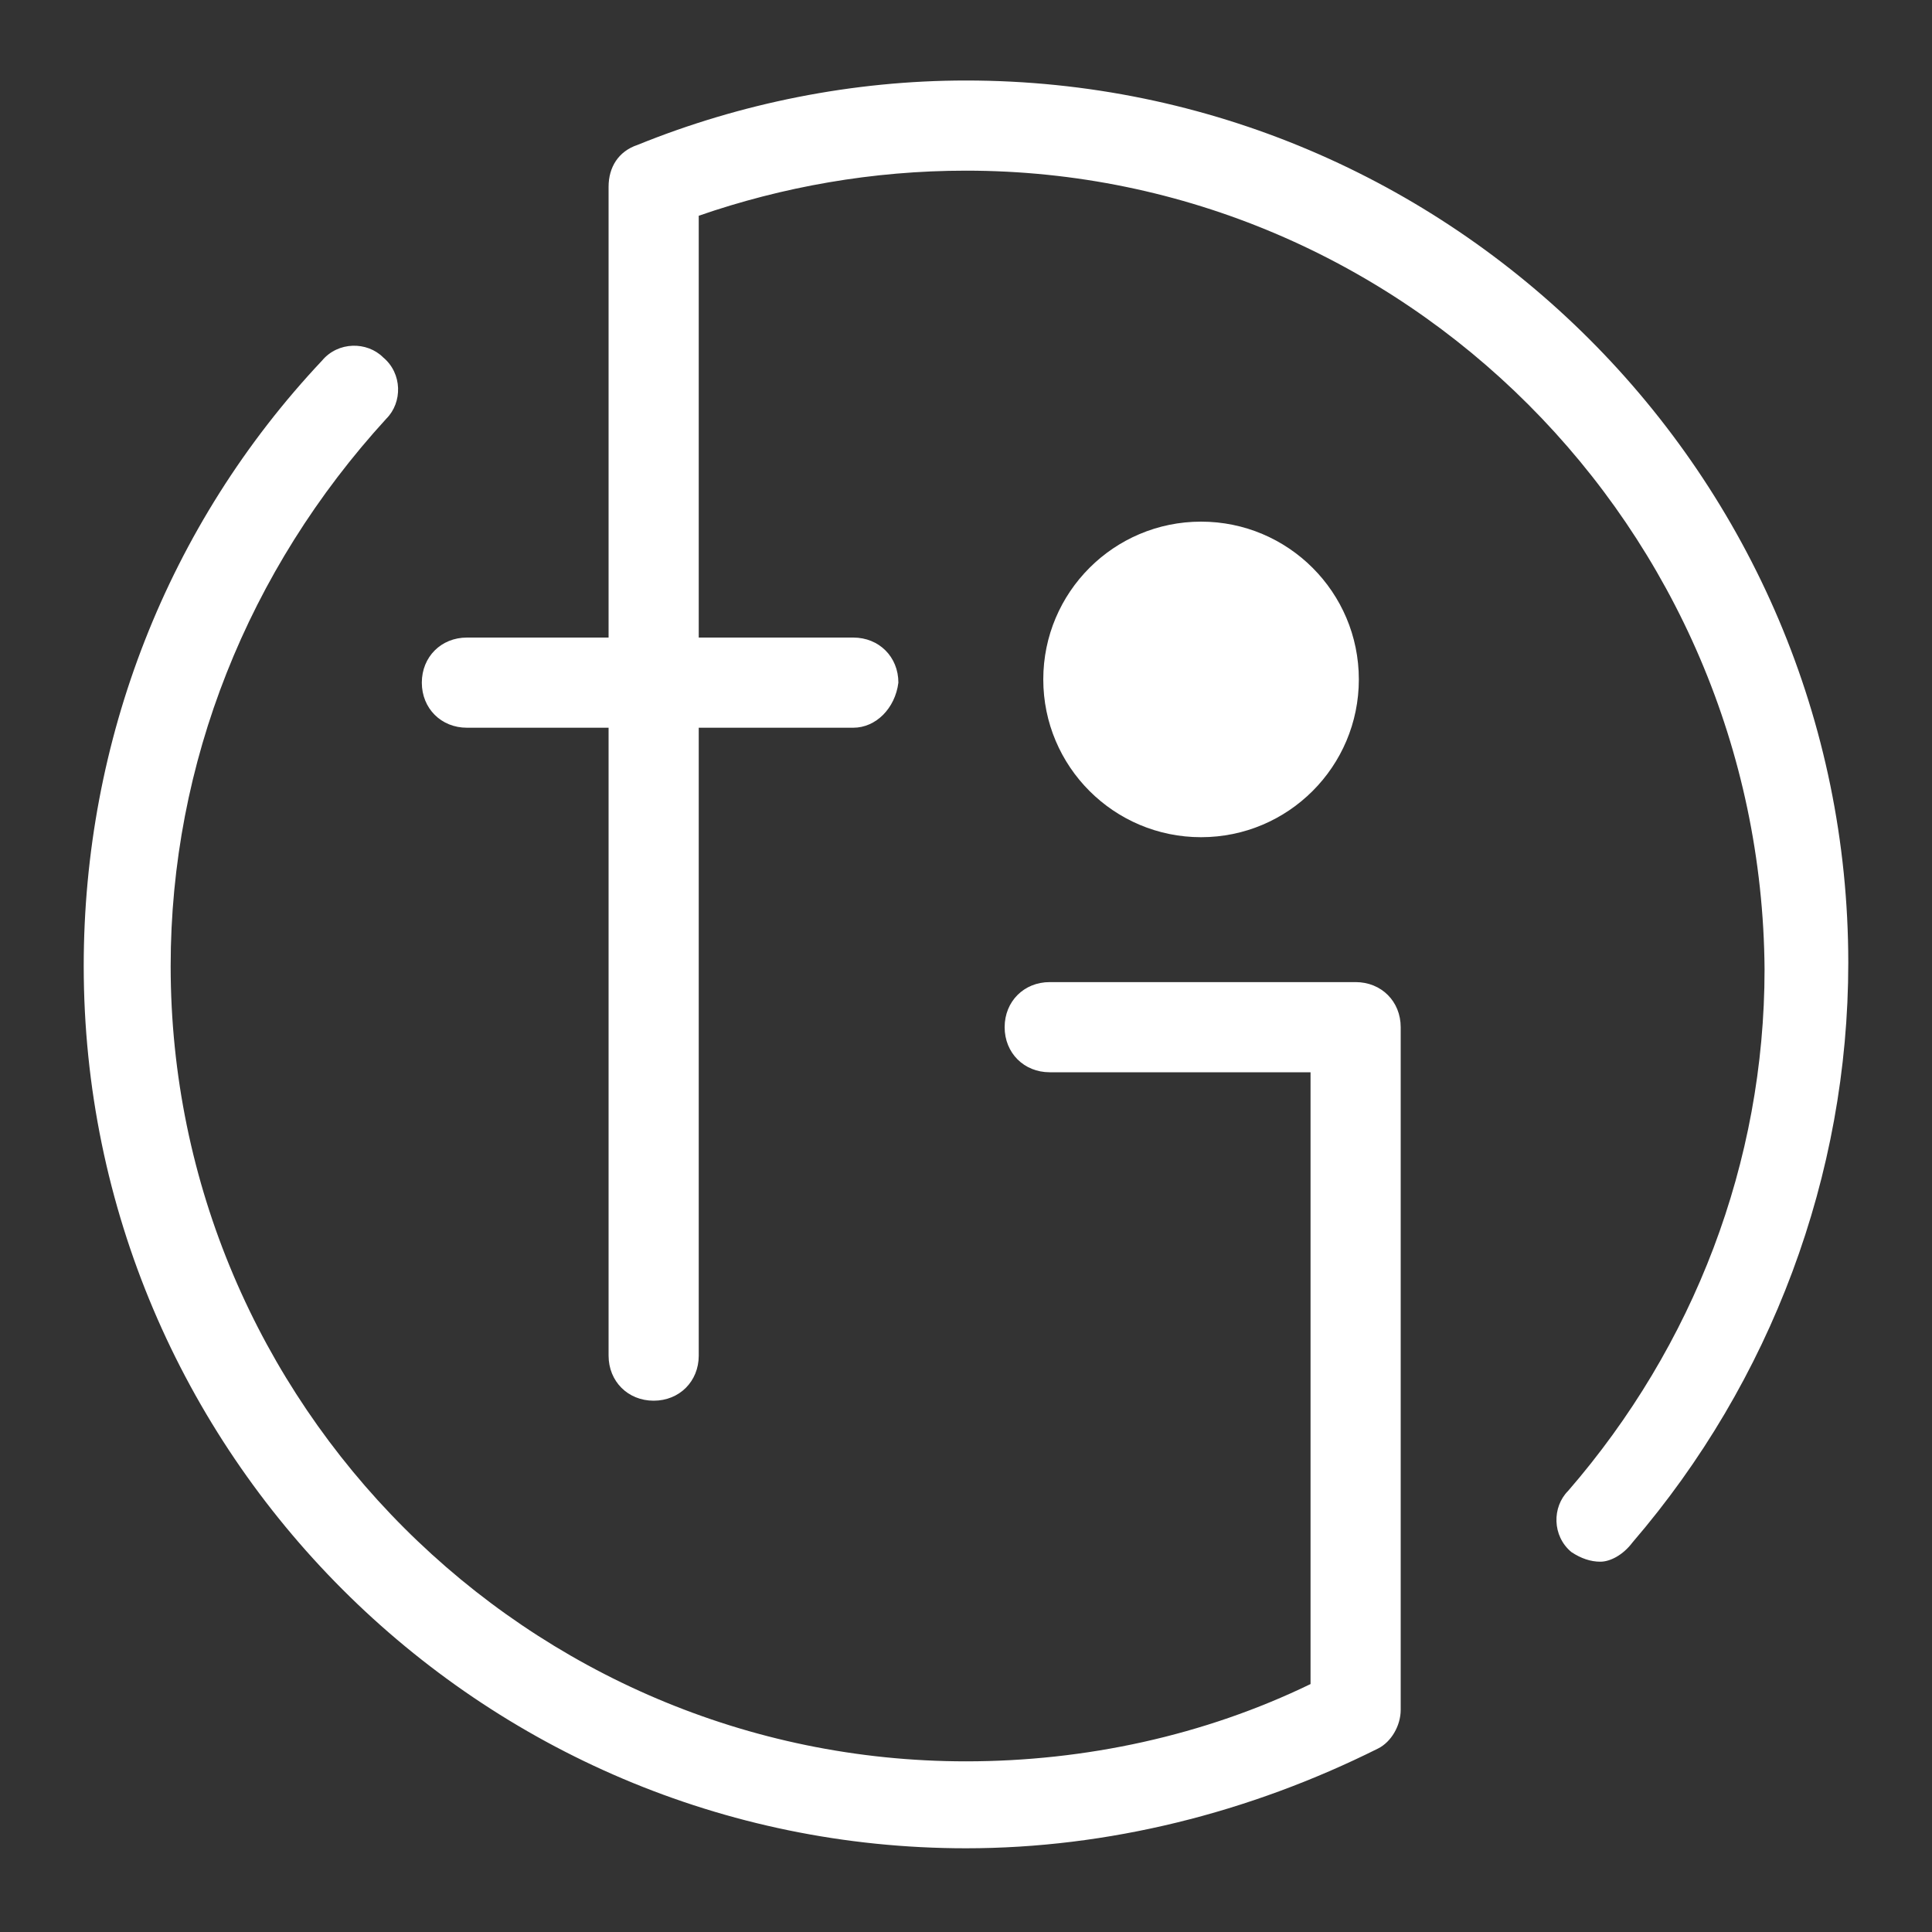
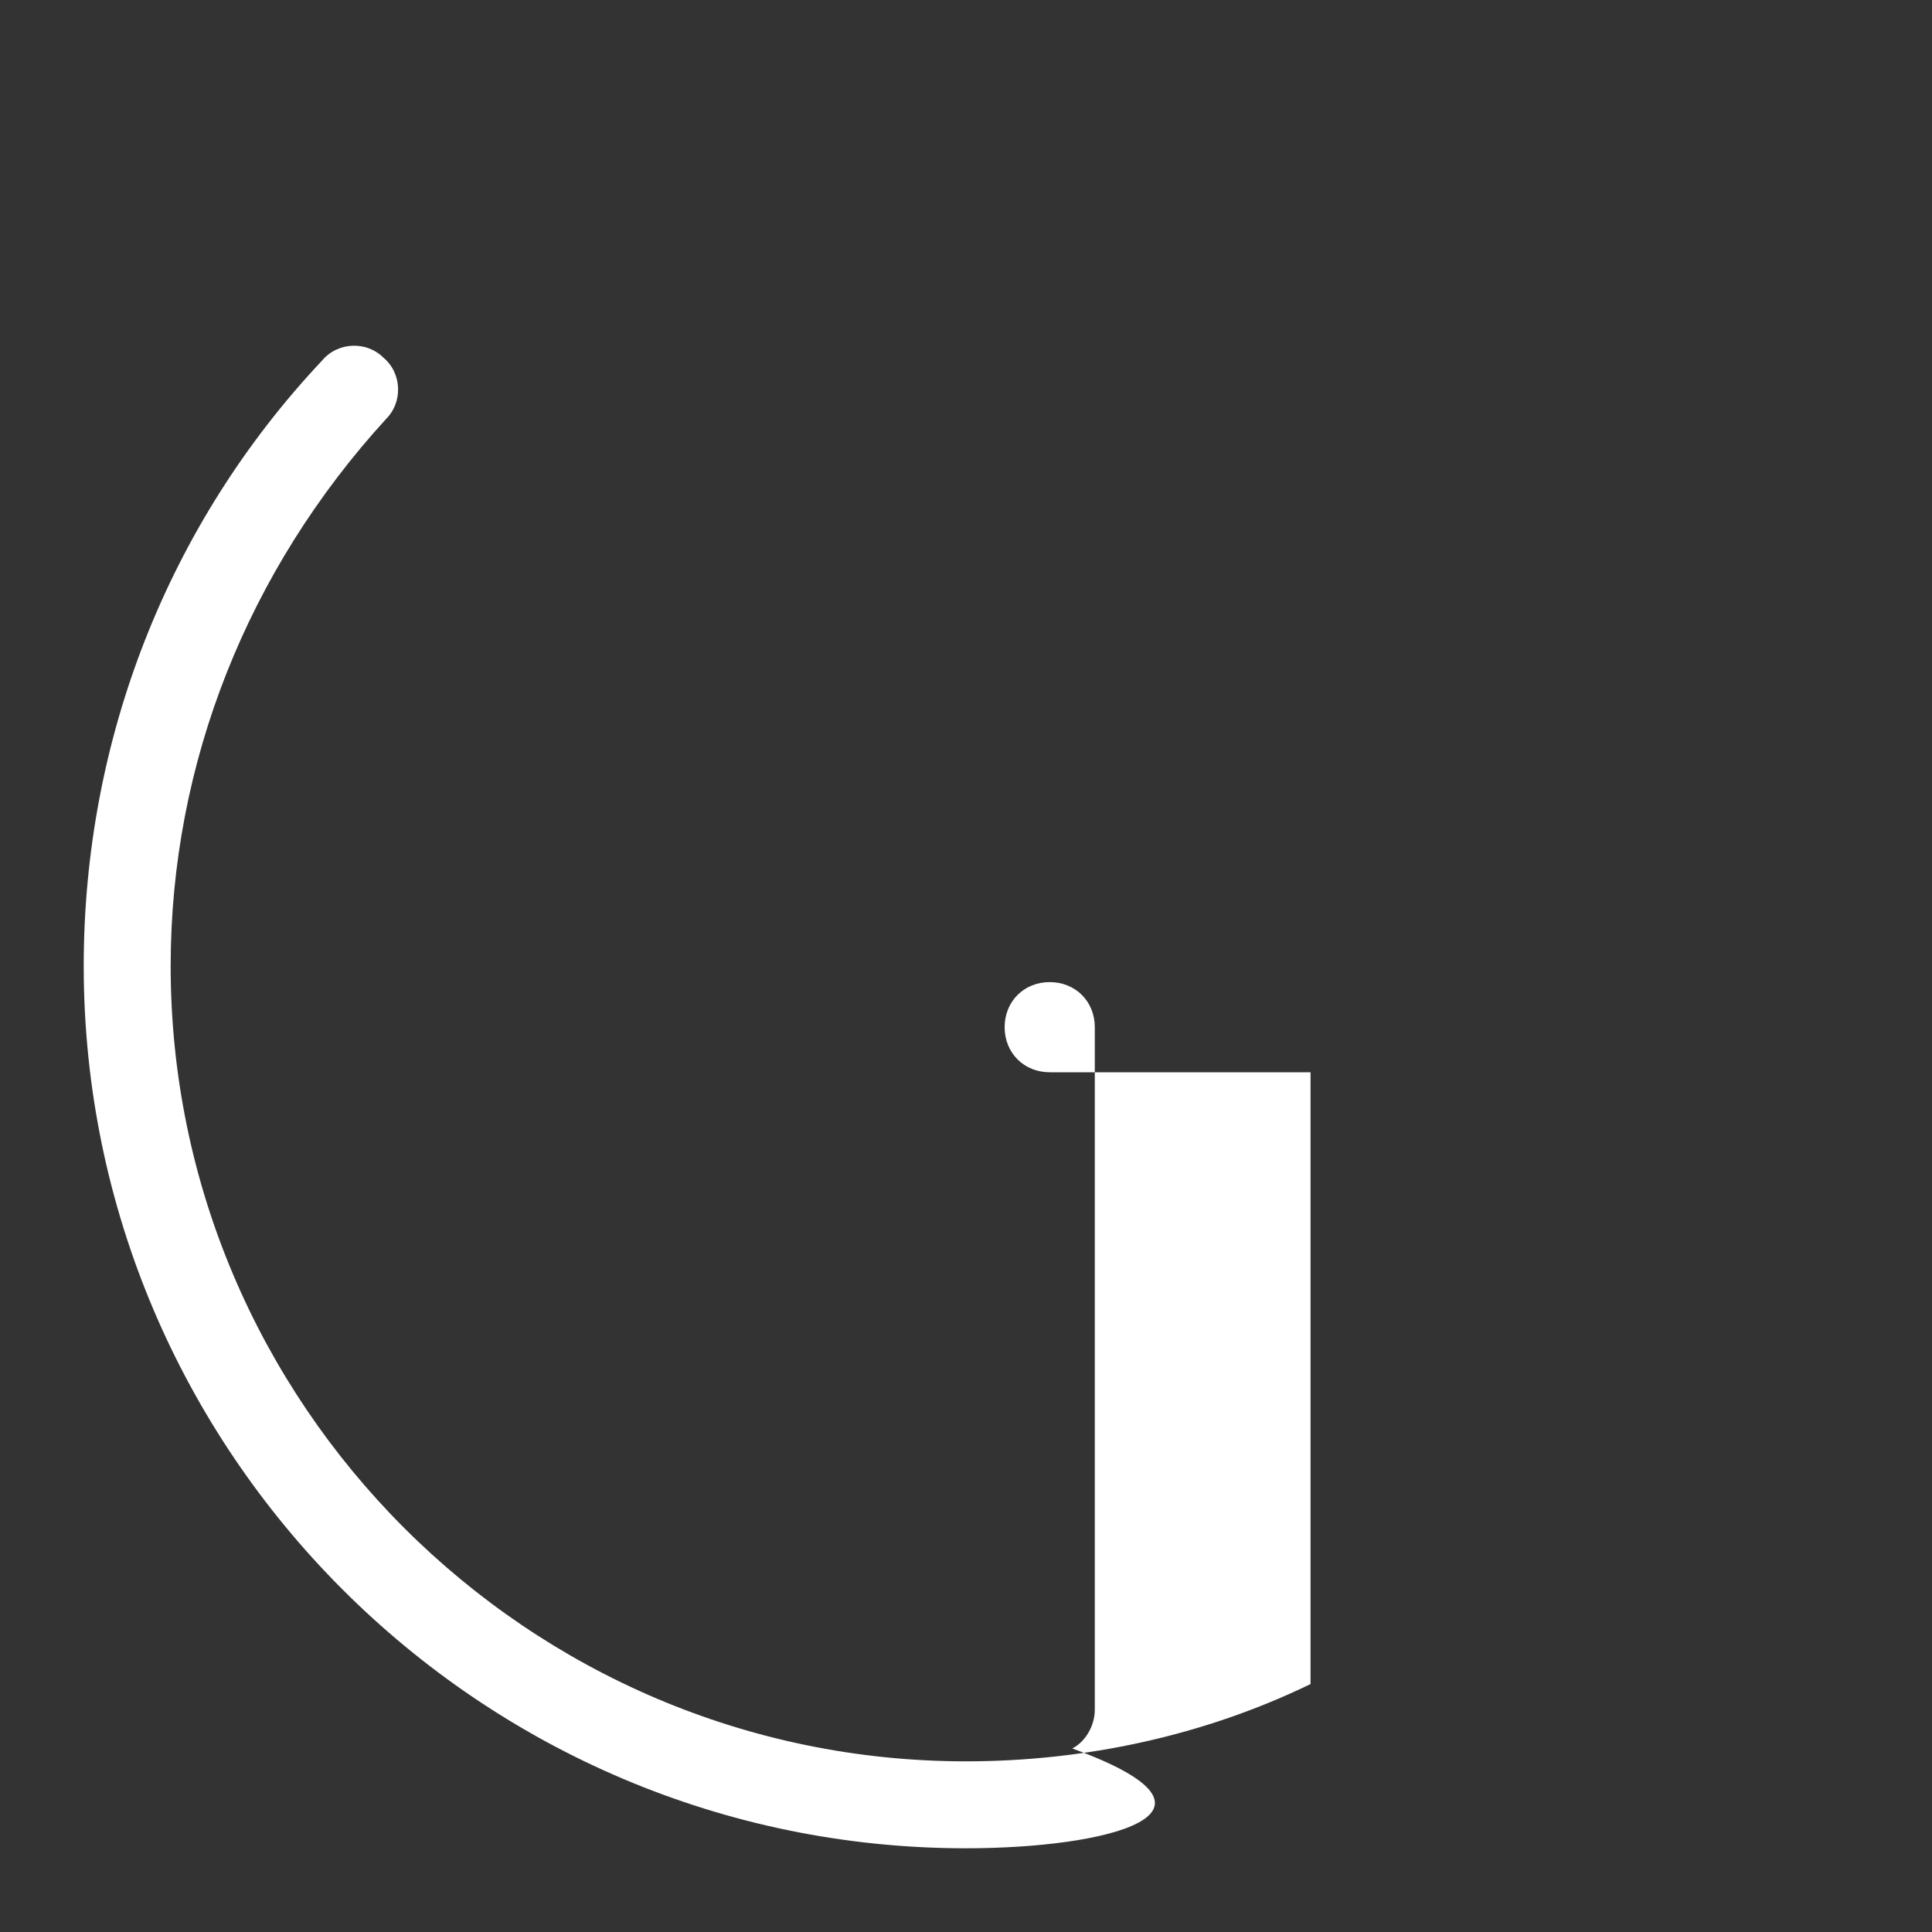
<svg xmlns="http://www.w3.org/2000/svg" version="1.1" x="0px" y="0px" width="60px" height="60px" viewBox="0 0 60 60" enable-background="new 0 0 60 60" xml:space="preserve">
  <rect x="0" y="0" width="60" height="60" fill="#333333" stroke="none" />
  <g id="レイヤー_2">
</g>
  <g id="レイヤー_1">
    <g>
-       <path fill="#FFFFFF" d="M26.5,22.6h-12c-0.8,0-1.4-0.6-1.4-1.4c0-0.8,0.6-1.4,1.4-1.4h12c0.8,0,1.4,0.6,1.4,1.4    C27.8,22,27.2,22.6,26.5,22.6z" />
-       <path fill="#FFFFFF" d="M30,57.4C14.9,57.4,2.6,45.1,2.6,30c0-7,2.6-13.7,7.4-18.8c0.5-0.6,1.4-0.6,1.9-0.1    c0.6,0.5,0.6,1.4,0.1,1.9C7.7,17.7,5.3,23.7,5.3,30c0,13.6,11.1,24.7,24.7,24.7c3.7,0,7.4-0.8,10.7-2.4l0-19h-8.1    c-0.8,0-1.4-0.6-1.4-1.4c0-0.8,0.6-1.4,1.4-1.4h9.5c0.8,0,1.4,0.6,1.4,1.4v21.2c0,0.5-0.3,1-0.7,1.2C38.8,56.3,34.4,57.4,30,57.4z    " />
-       <circle fill="#FFFFFF" cx="37.3" cy="21.1" r="4.9" />
-       <path fill="#FFFFFF" d="M49.7,48.5c-0.3,0-0.6-0.1-0.9-0.3c-0.6-0.5-0.6-1.4-0.1-1.9c3.9-4.5,6.1-10.2,6.1-16.2    C54.7,16.4,43.6,5.3,30,5.3c-2.9,0-5.7,0.5-8.3,1.4v35.4c0,0.8-0.6,1.4-1.4,1.4c-0.8,0-1.4-0.6-1.4-1.4V5.8c0-0.6,0.3-1.1,0.9-1.3    c3.2-1.3,6.7-2,10.2-2c15.1,0,27.4,12.3,27.4,27.4c0,6.6-2.4,13-6.7,18C50.4,48.3,50,48.5,49.7,48.5z" />
+       <path fill="#FFFFFF" d="M30,57.4C14.9,57.4,2.6,45.1,2.6,30c0-7,2.6-13.7,7.4-18.8c0.5-0.6,1.4-0.6,1.9-0.1    c0.6,0.5,0.6,1.4,0.1,1.9C7.7,17.7,5.3,23.7,5.3,30c0,13.6,11.1,24.7,24.7,24.7c3.7,0,7.4-0.8,10.7-2.4l0-19h-8.1    c-0.8,0-1.4-0.6-1.4-1.4c0-0.8,0.6-1.4,1.4-1.4c0.8,0,1.4,0.6,1.4,1.4v21.2c0,0.5-0.3,1-0.7,1.2C38.8,56.3,34.4,57.4,30,57.4z    " />
    </g>
  </g>
</svg>